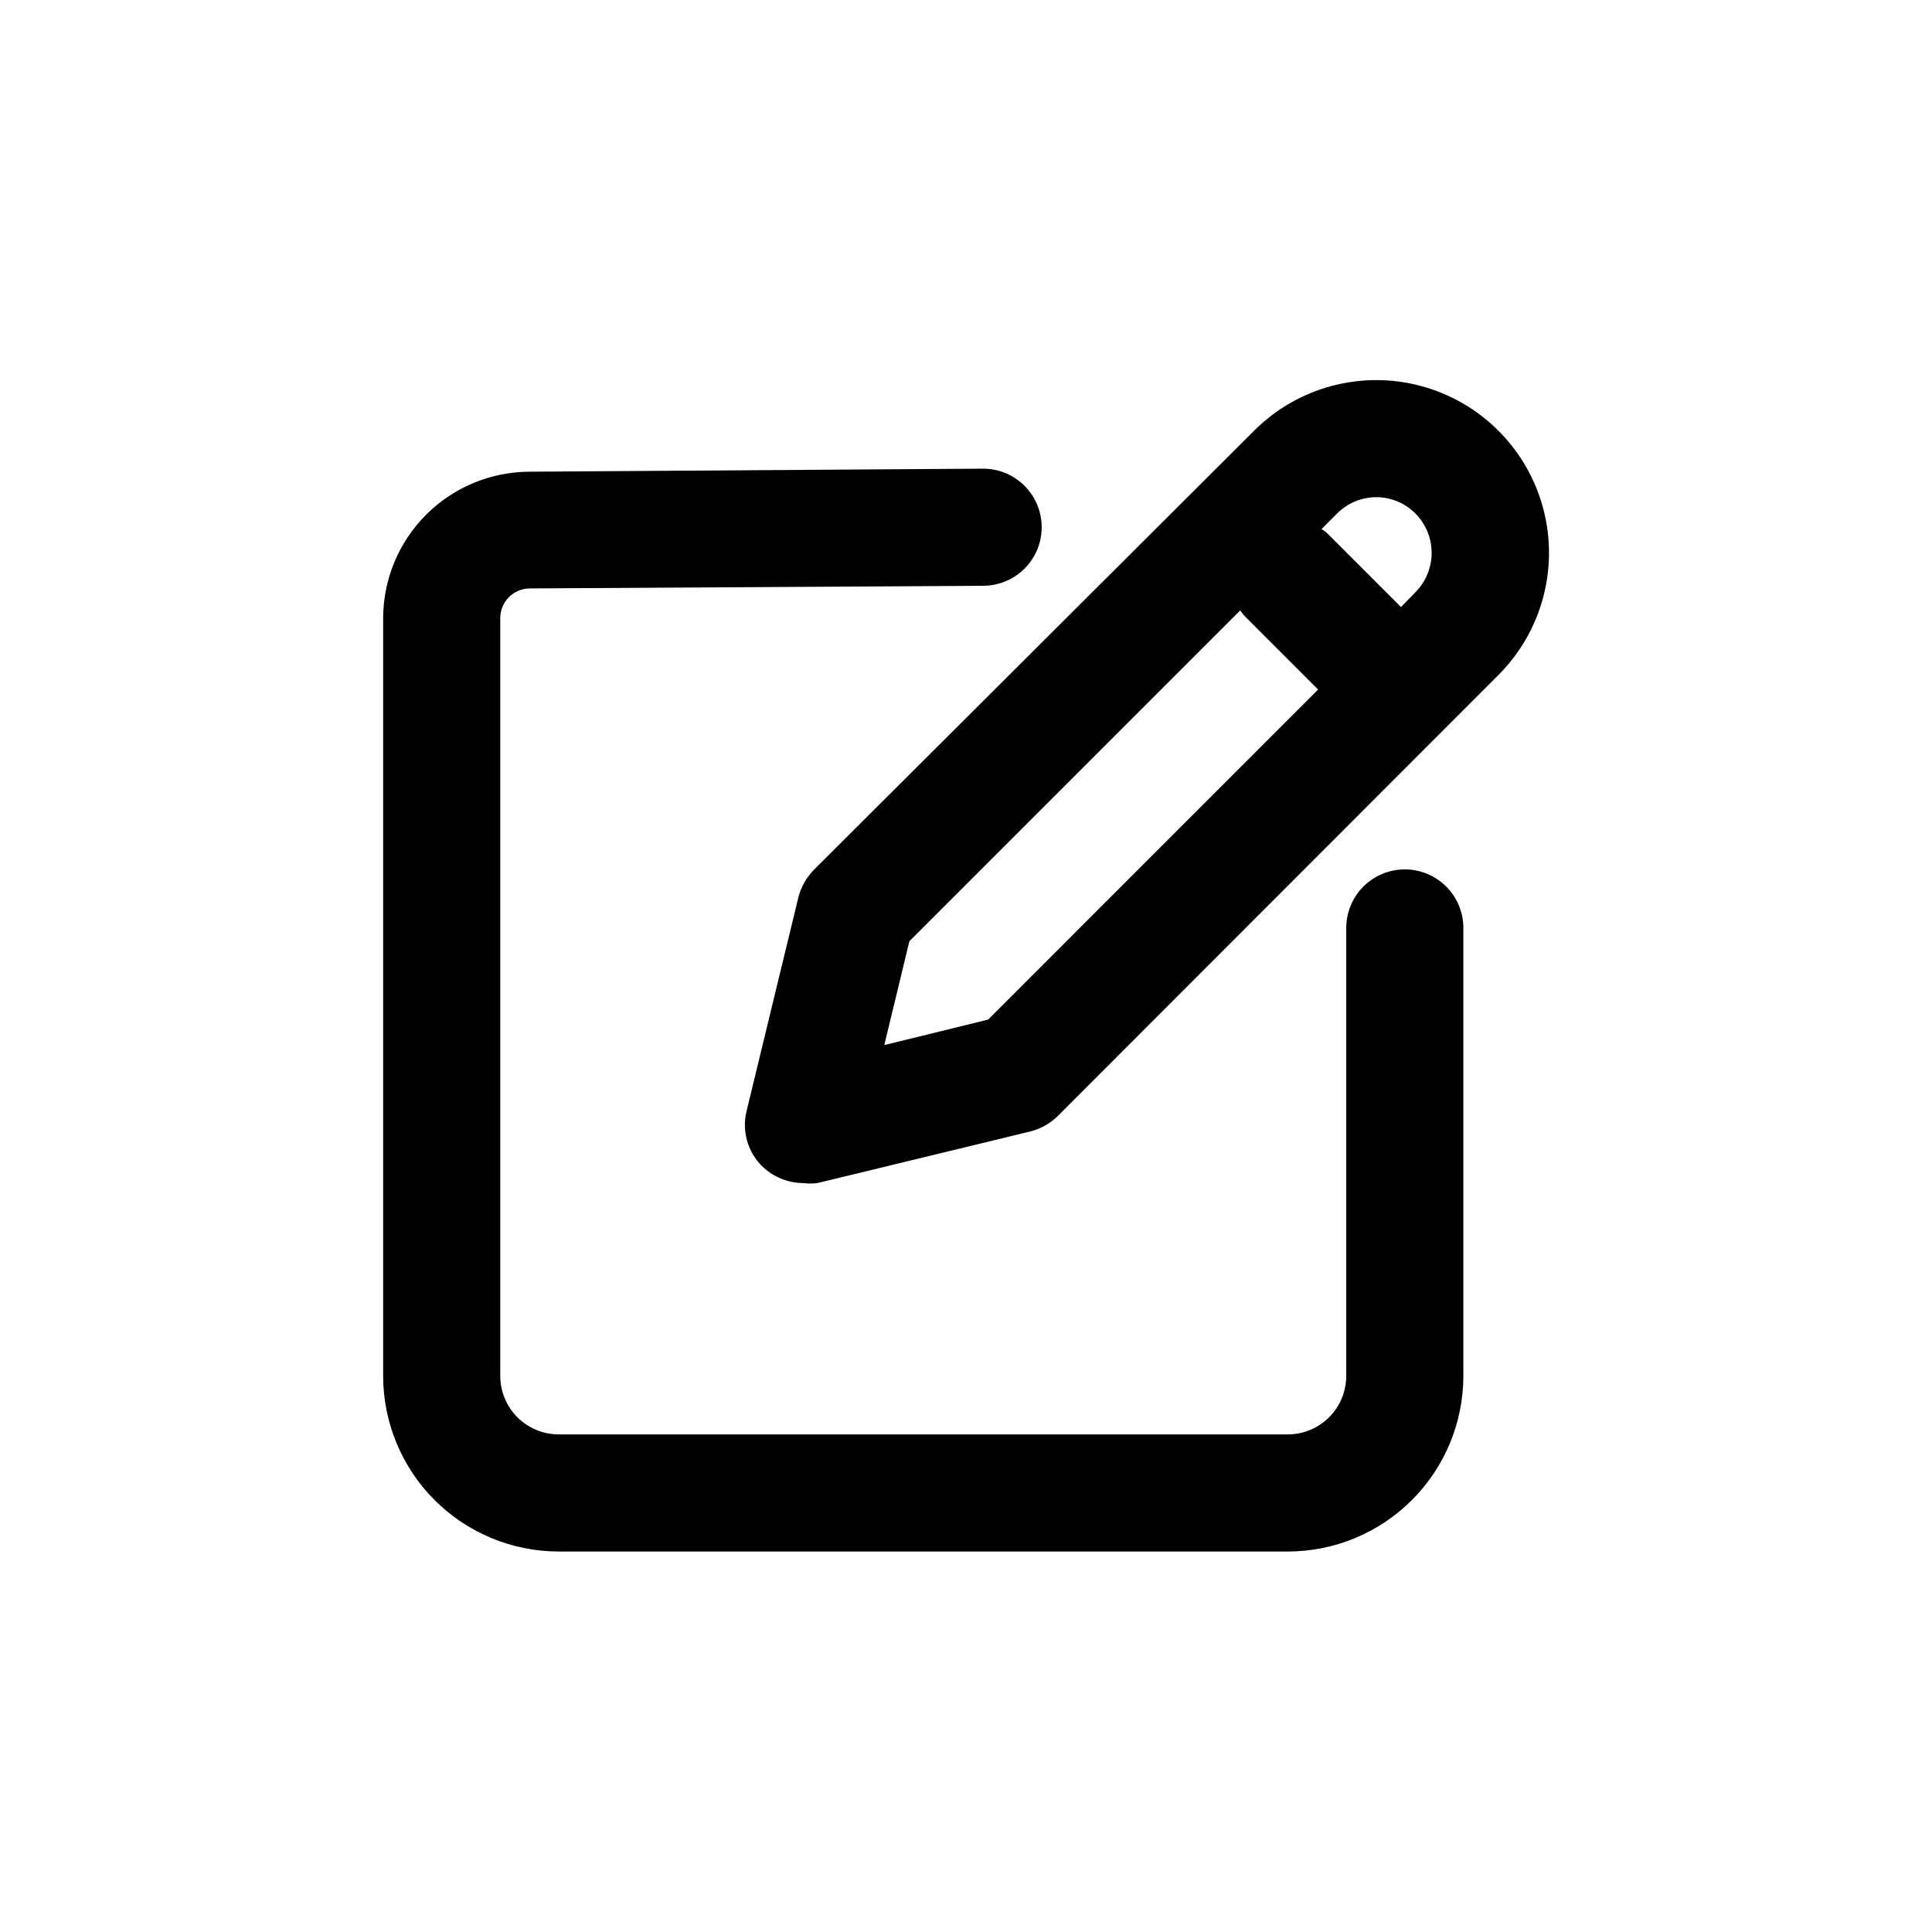
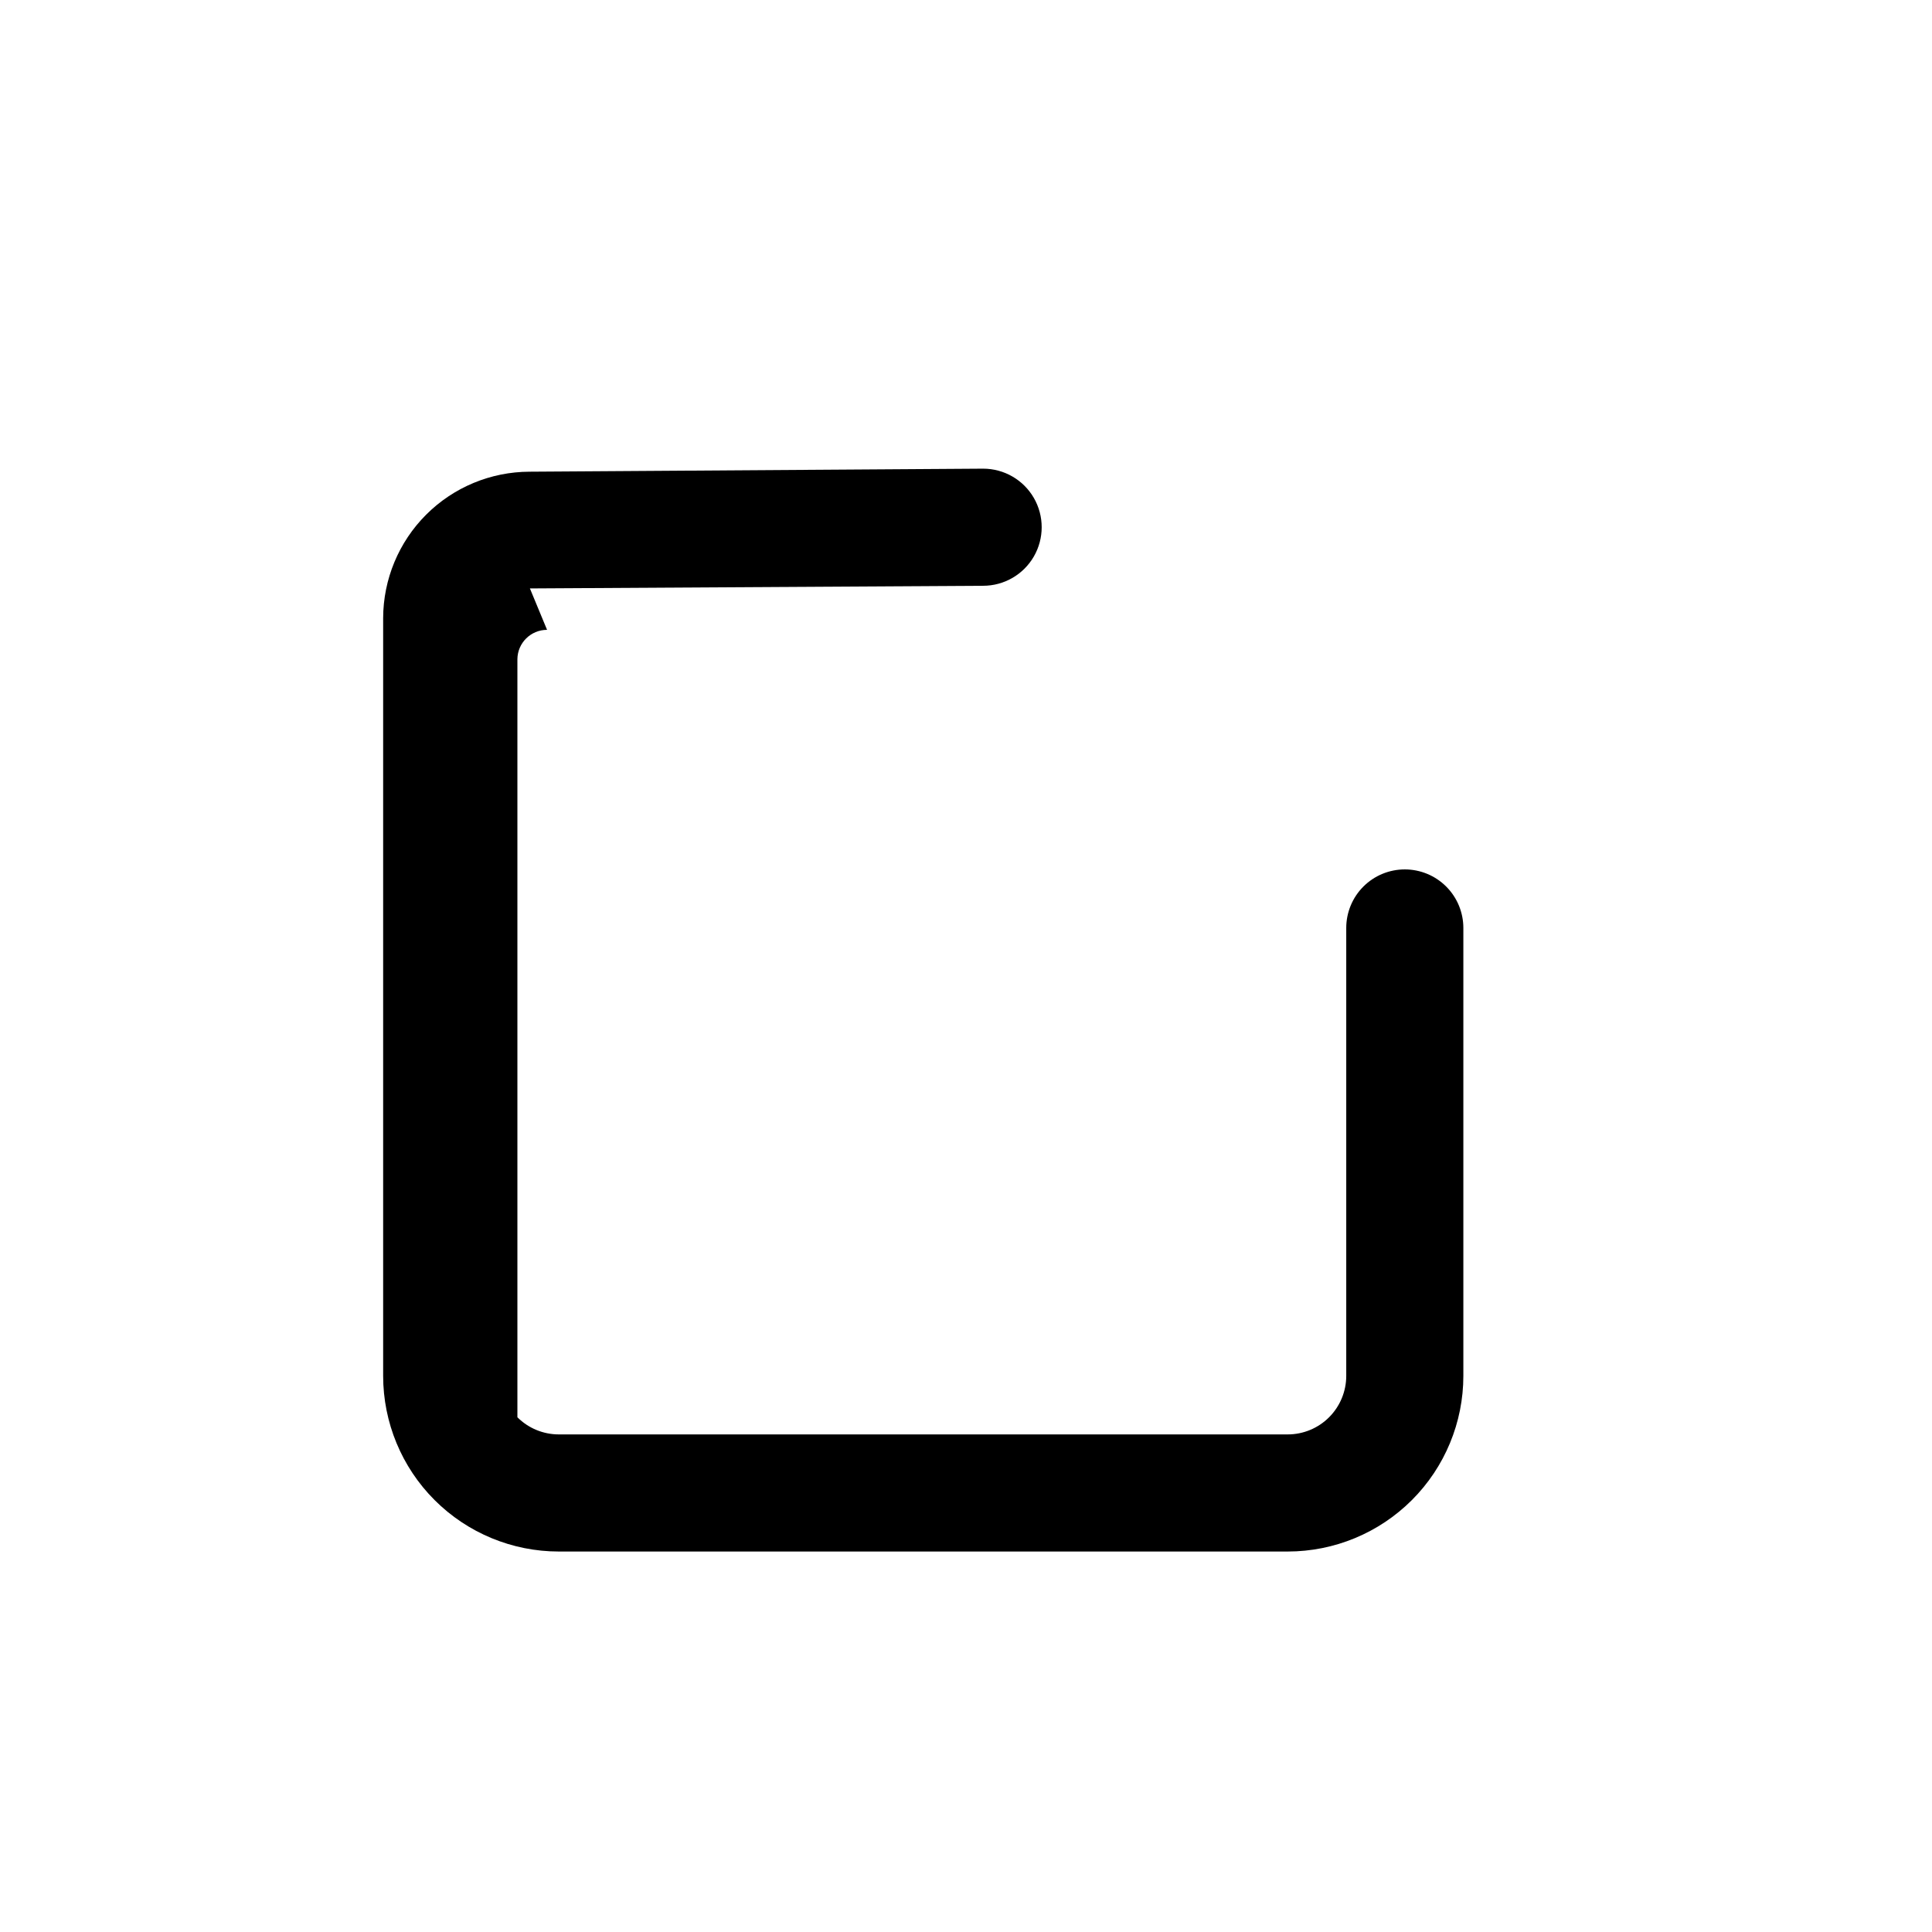
<svg xmlns="http://www.w3.org/2000/svg" fill="#000000" width="800px" height="800px" version="1.1" viewBox="144 144 512 512">
  <g>
-     <path d="m476.38 258.12-116.68 116.38c-2.004 2.047-3.43 4.586-4.133 7.359l-13.703 56.527c-1.309 5.238 0.219 10.781 4.031 14.609 2.93 2.879 6.871 4.508 10.98 4.535 1.238 0.148 2.492 0.148 3.731 0l56.527-13.703v-0.004c2.742-0.707 5.246-2.133 7.254-4.129l116.68-116.79c11.574-11.555 16.102-28.406 11.883-44.207-4.223-15.801-16.551-28.148-32.348-32.395-15.793-4.246-32.652 0.258-44.227 11.812zm42.723 21.965v0.004c2.75 2.773 4.297 6.519 4.297 10.426s-1.547 7.656-4.297 10.43l-3.828 3.93-19.145-19.145c-0.566-0.586-1.211-1.098-1.914-1.512l4.133-4.133v0.004c2.742-2.769 6.481-4.328 10.375-4.328 3.898 0 7.637 1.559 10.379 4.328zm-113.25 134.12-27.508 6.75 6.648-27.508 87.664-87.664c0.48 0.684 1.02 1.324 1.613 1.914l19.043 19.043z" />
-     <path d="m284.43 299.94 120.11-0.703c5.547 0 10.668-2.961 13.441-7.762 2.769-4.801 2.769-10.715 0-15.516-2.773-4.801-7.894-7.758-13.441-7.758l-120.21 0.805c-10.281 0.027-20.133 4.121-27.402 11.391-7.269 7.269-11.363 17.121-11.391 27.402v200.82c0 12.344 4.902 24.188 13.633 32.914 8.73 8.73 20.57 13.637 32.918 13.637h193.16c12.348 0 24.188-4.906 32.918-13.637 8.73-8.727 13.637-20.57 13.637-32.914v-118.7c0-4.113-1.637-8.062-4.547-10.973-2.91-2.91-6.856-4.543-10.973-4.543-4.113 0-8.062 1.633-10.973 4.543-2.91 2.91-4.543 6.859-4.543 10.973v118.7c0 4.113-1.637 8.062-4.547 10.973s-6.856 4.543-10.973 4.543h-193.16c-4.113 0-8.062-1.633-10.973-4.543s-4.543-6.859-4.543-10.973v-200.92c0.055-4.301 3.555-7.758 7.859-7.758z" />
+     <path d="m284.43 299.94 120.11-0.703c5.547 0 10.668-2.961 13.441-7.762 2.769-4.801 2.769-10.715 0-15.516-2.773-4.801-7.894-7.758-13.441-7.758l-120.21 0.805c-10.281 0.027-20.133 4.121-27.402 11.391-7.269 7.269-11.363 17.121-11.391 27.402v200.82c0 12.344 4.902 24.188 13.633 32.914 8.73 8.73 20.57 13.637 32.918 13.637h193.16c12.348 0 24.188-4.906 32.918-13.637 8.73-8.727 13.637-20.57 13.637-32.914v-118.7c0-4.113-1.637-8.062-4.547-10.973-2.91-2.91-6.856-4.543-10.973-4.543-4.113 0-8.062 1.633-10.973 4.543-2.91 2.91-4.543 6.859-4.543 10.973v118.7c0 4.113-1.637 8.062-4.547 10.973s-6.856 4.543-10.973 4.543h-193.16c-4.113 0-8.062-1.633-10.973-4.543v-200.92c0.055-4.301 3.555-7.758 7.859-7.758z" />
  </g>
</svg>